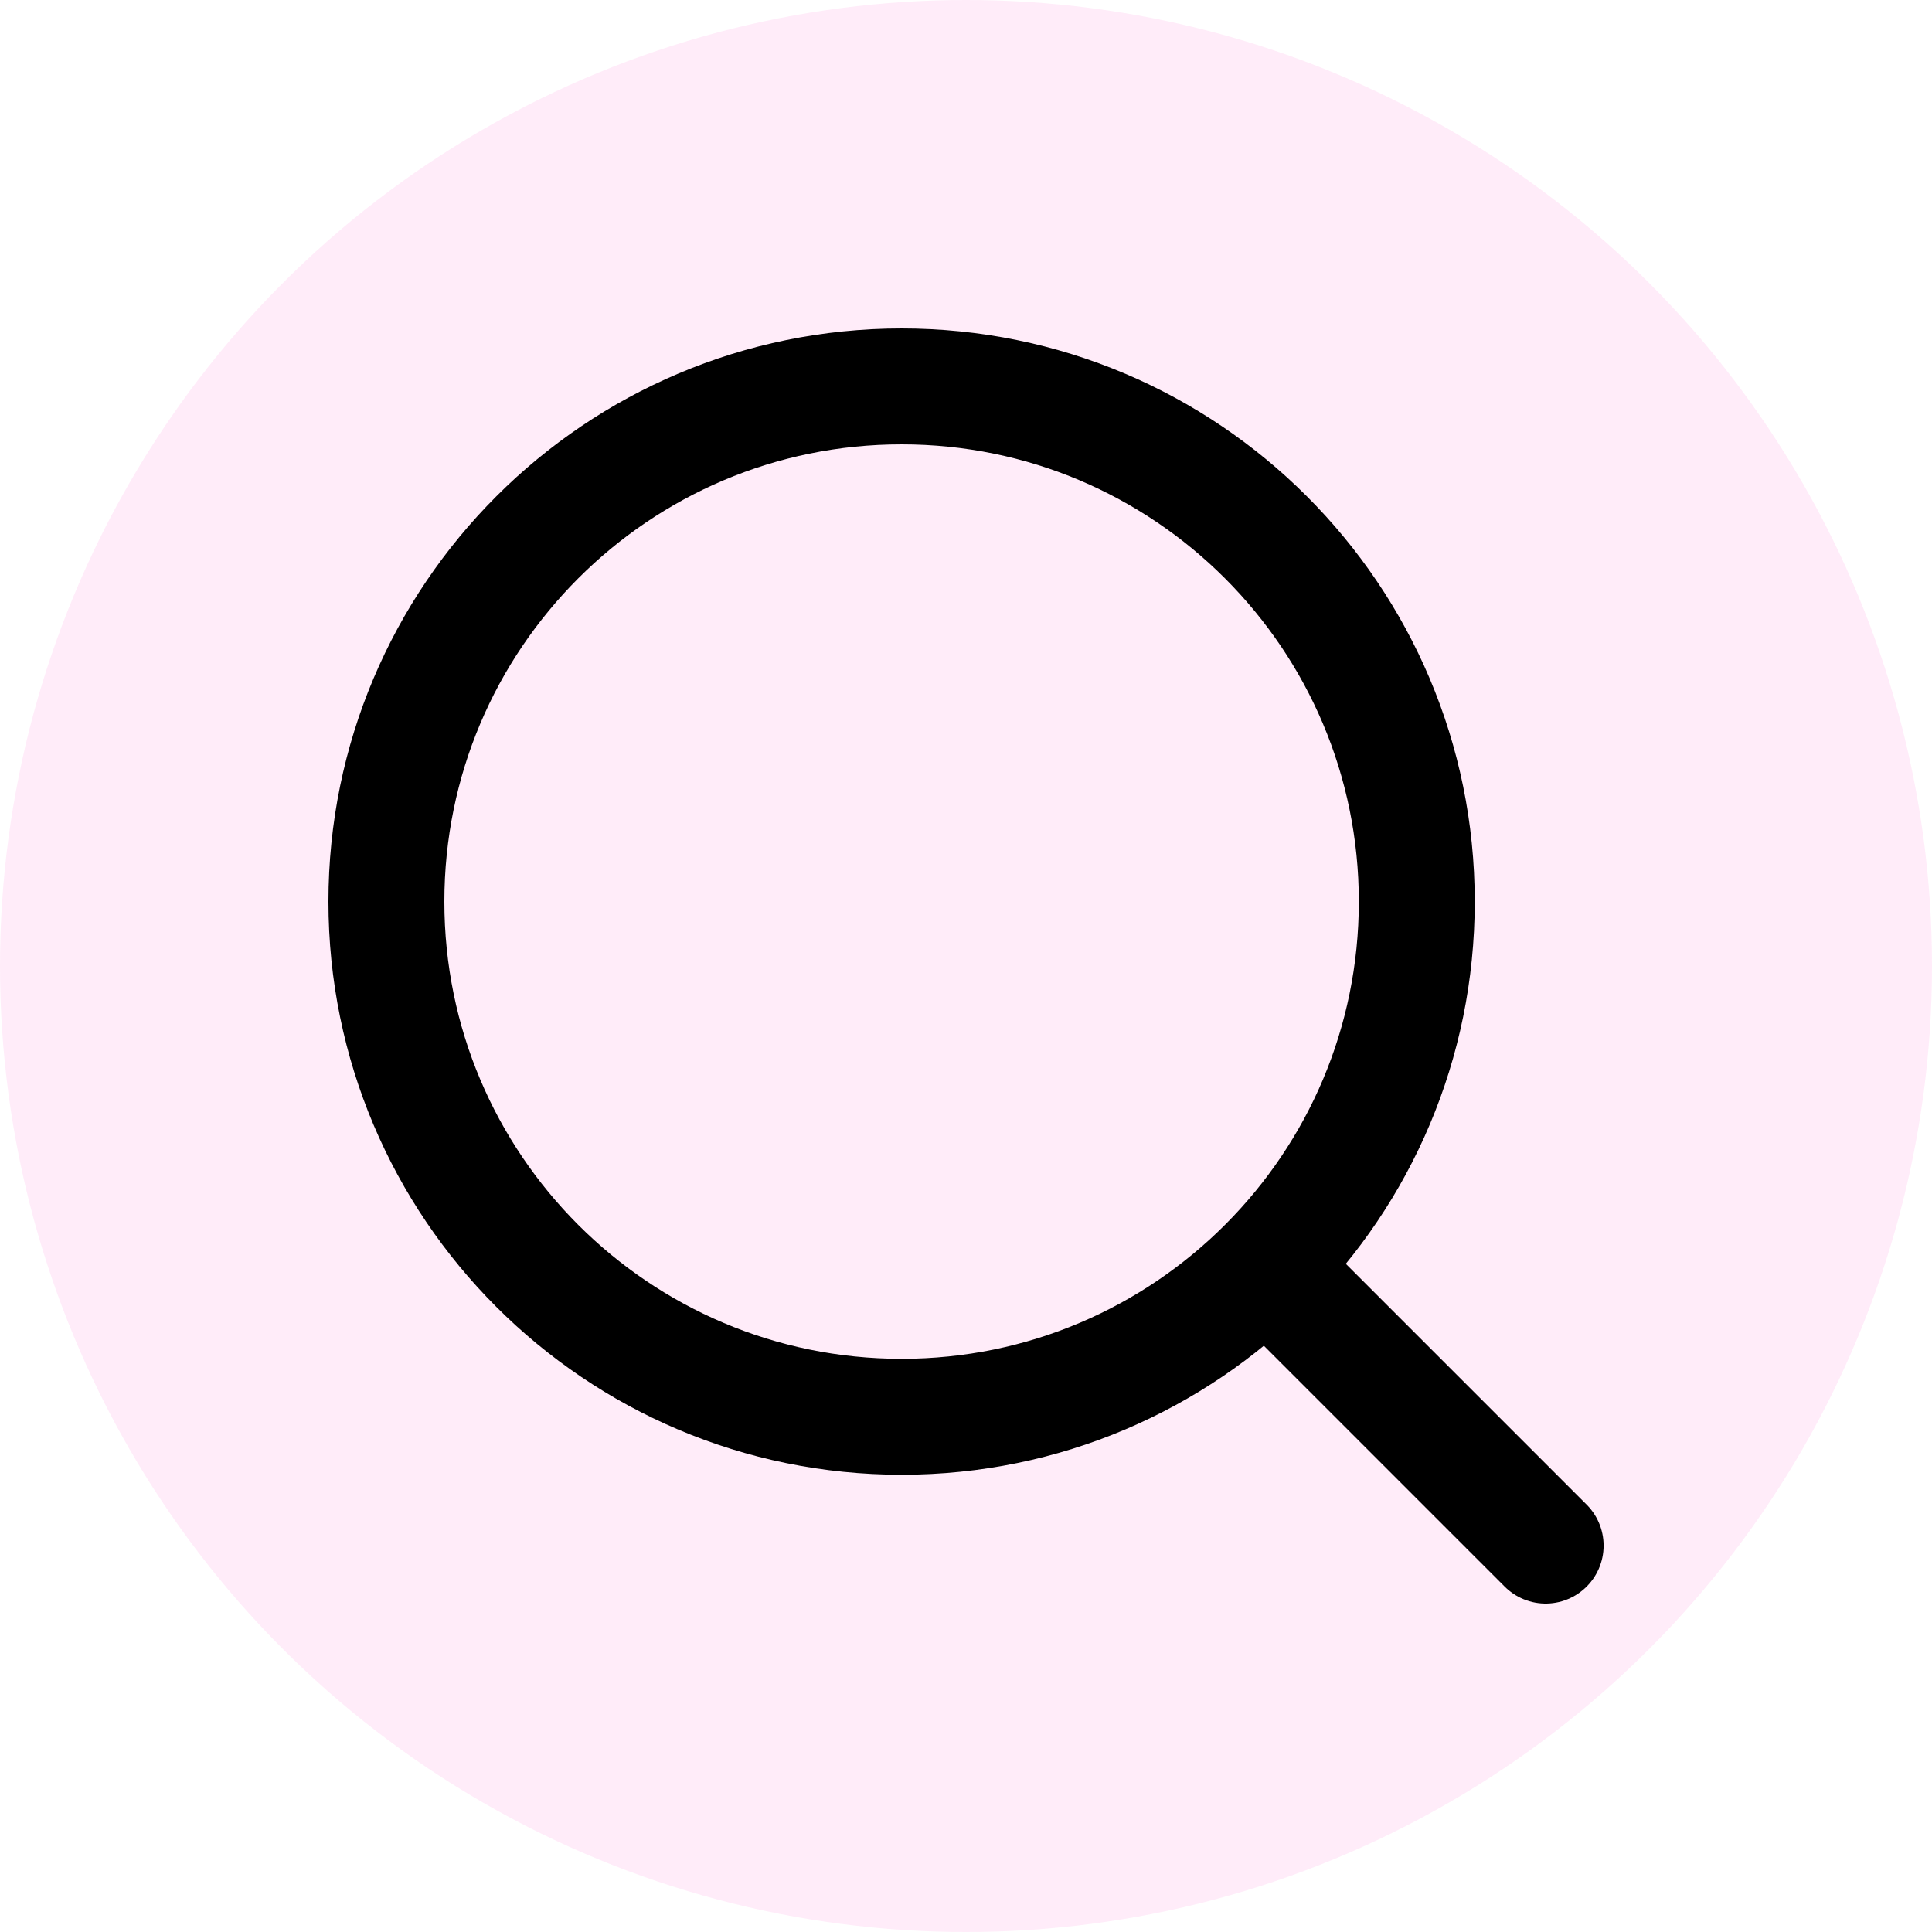
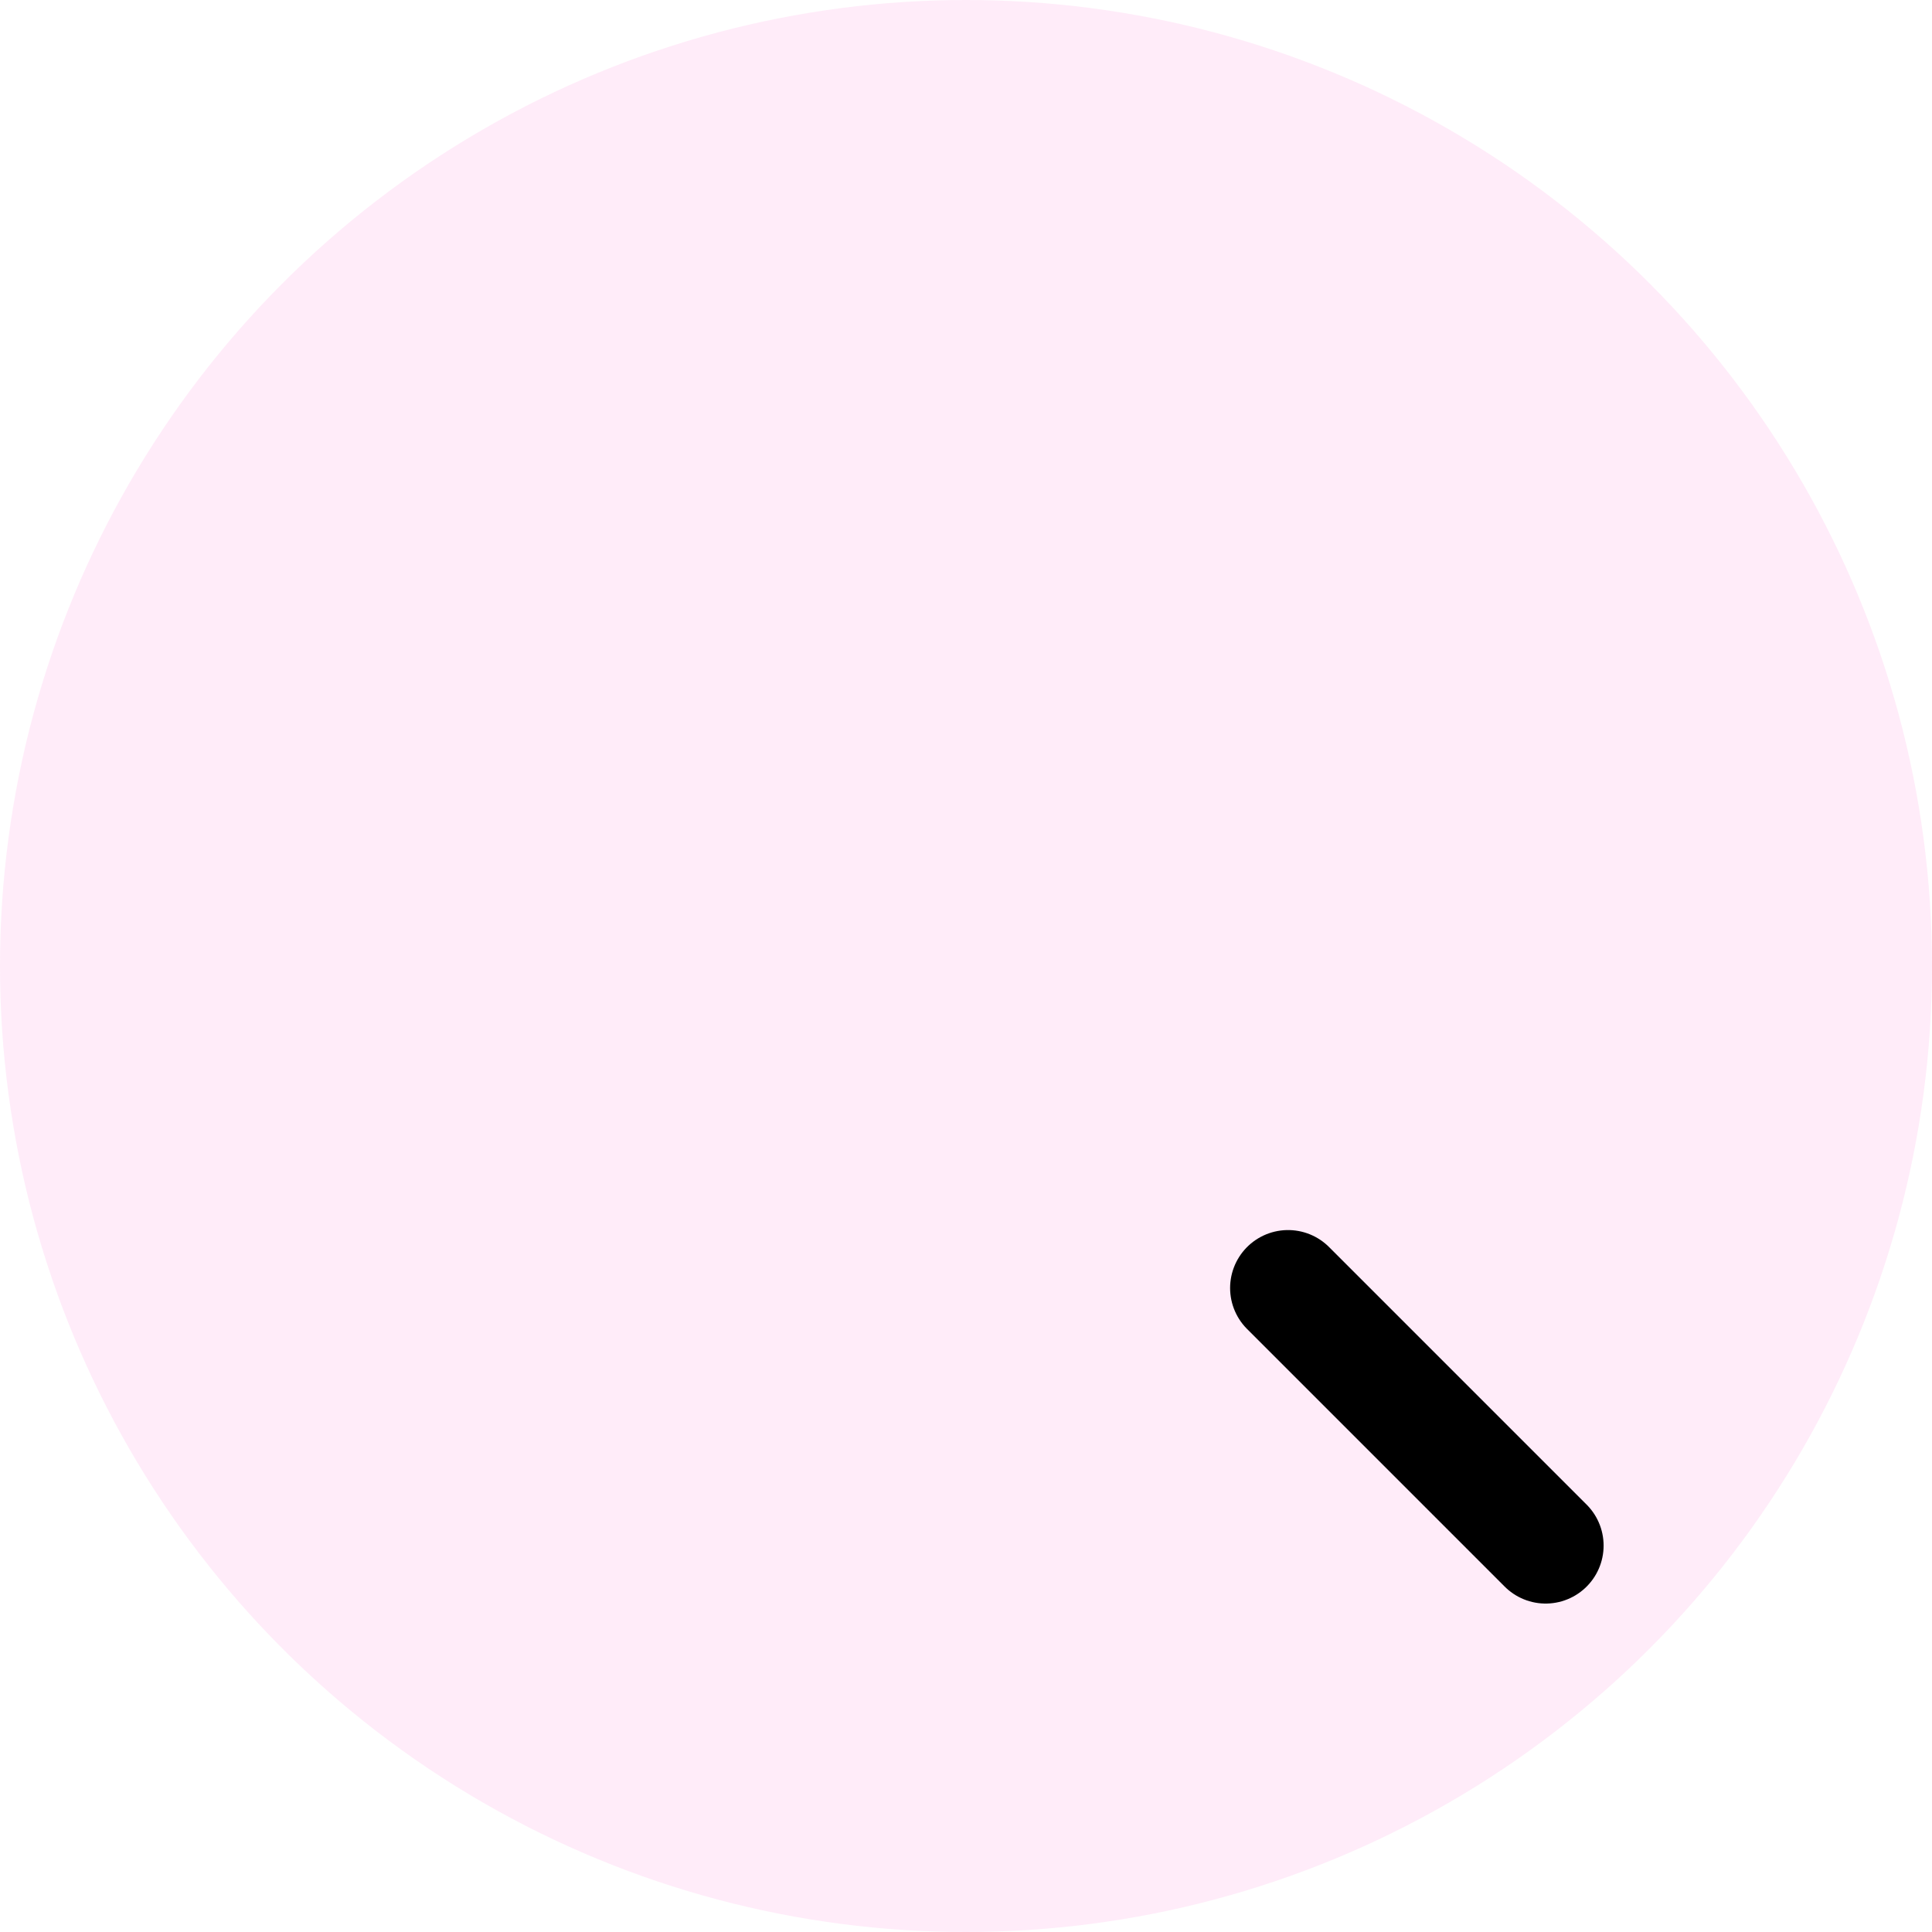
<svg xmlns="http://www.w3.org/2000/svg" width="40" height="40" viewBox="0 0 40 40" fill="none">
  <circle cx="20" cy="20" r="20" fill="#FF3CC7" fill-opacity="0.1" />
  <path d="M26.668 26.667L32.001 32" stroke="black" stroke-width="2.4" stroke-linecap="round" stroke-linejoin="round" />
-   <path d="M8 18.667C8 24.558 12.776 29.333 18.667 29.333C21.617 29.333 24.288 28.135 26.219 26.199C28.144 24.27 29.333 21.607 29.333 18.667C29.333 12.776 24.558 8 18.667 8C12.776 8 8 12.776 8 18.667Z" stroke="black" stroke-width="2.4" stroke-linecap="round" stroke-linejoin="round" />
</svg>